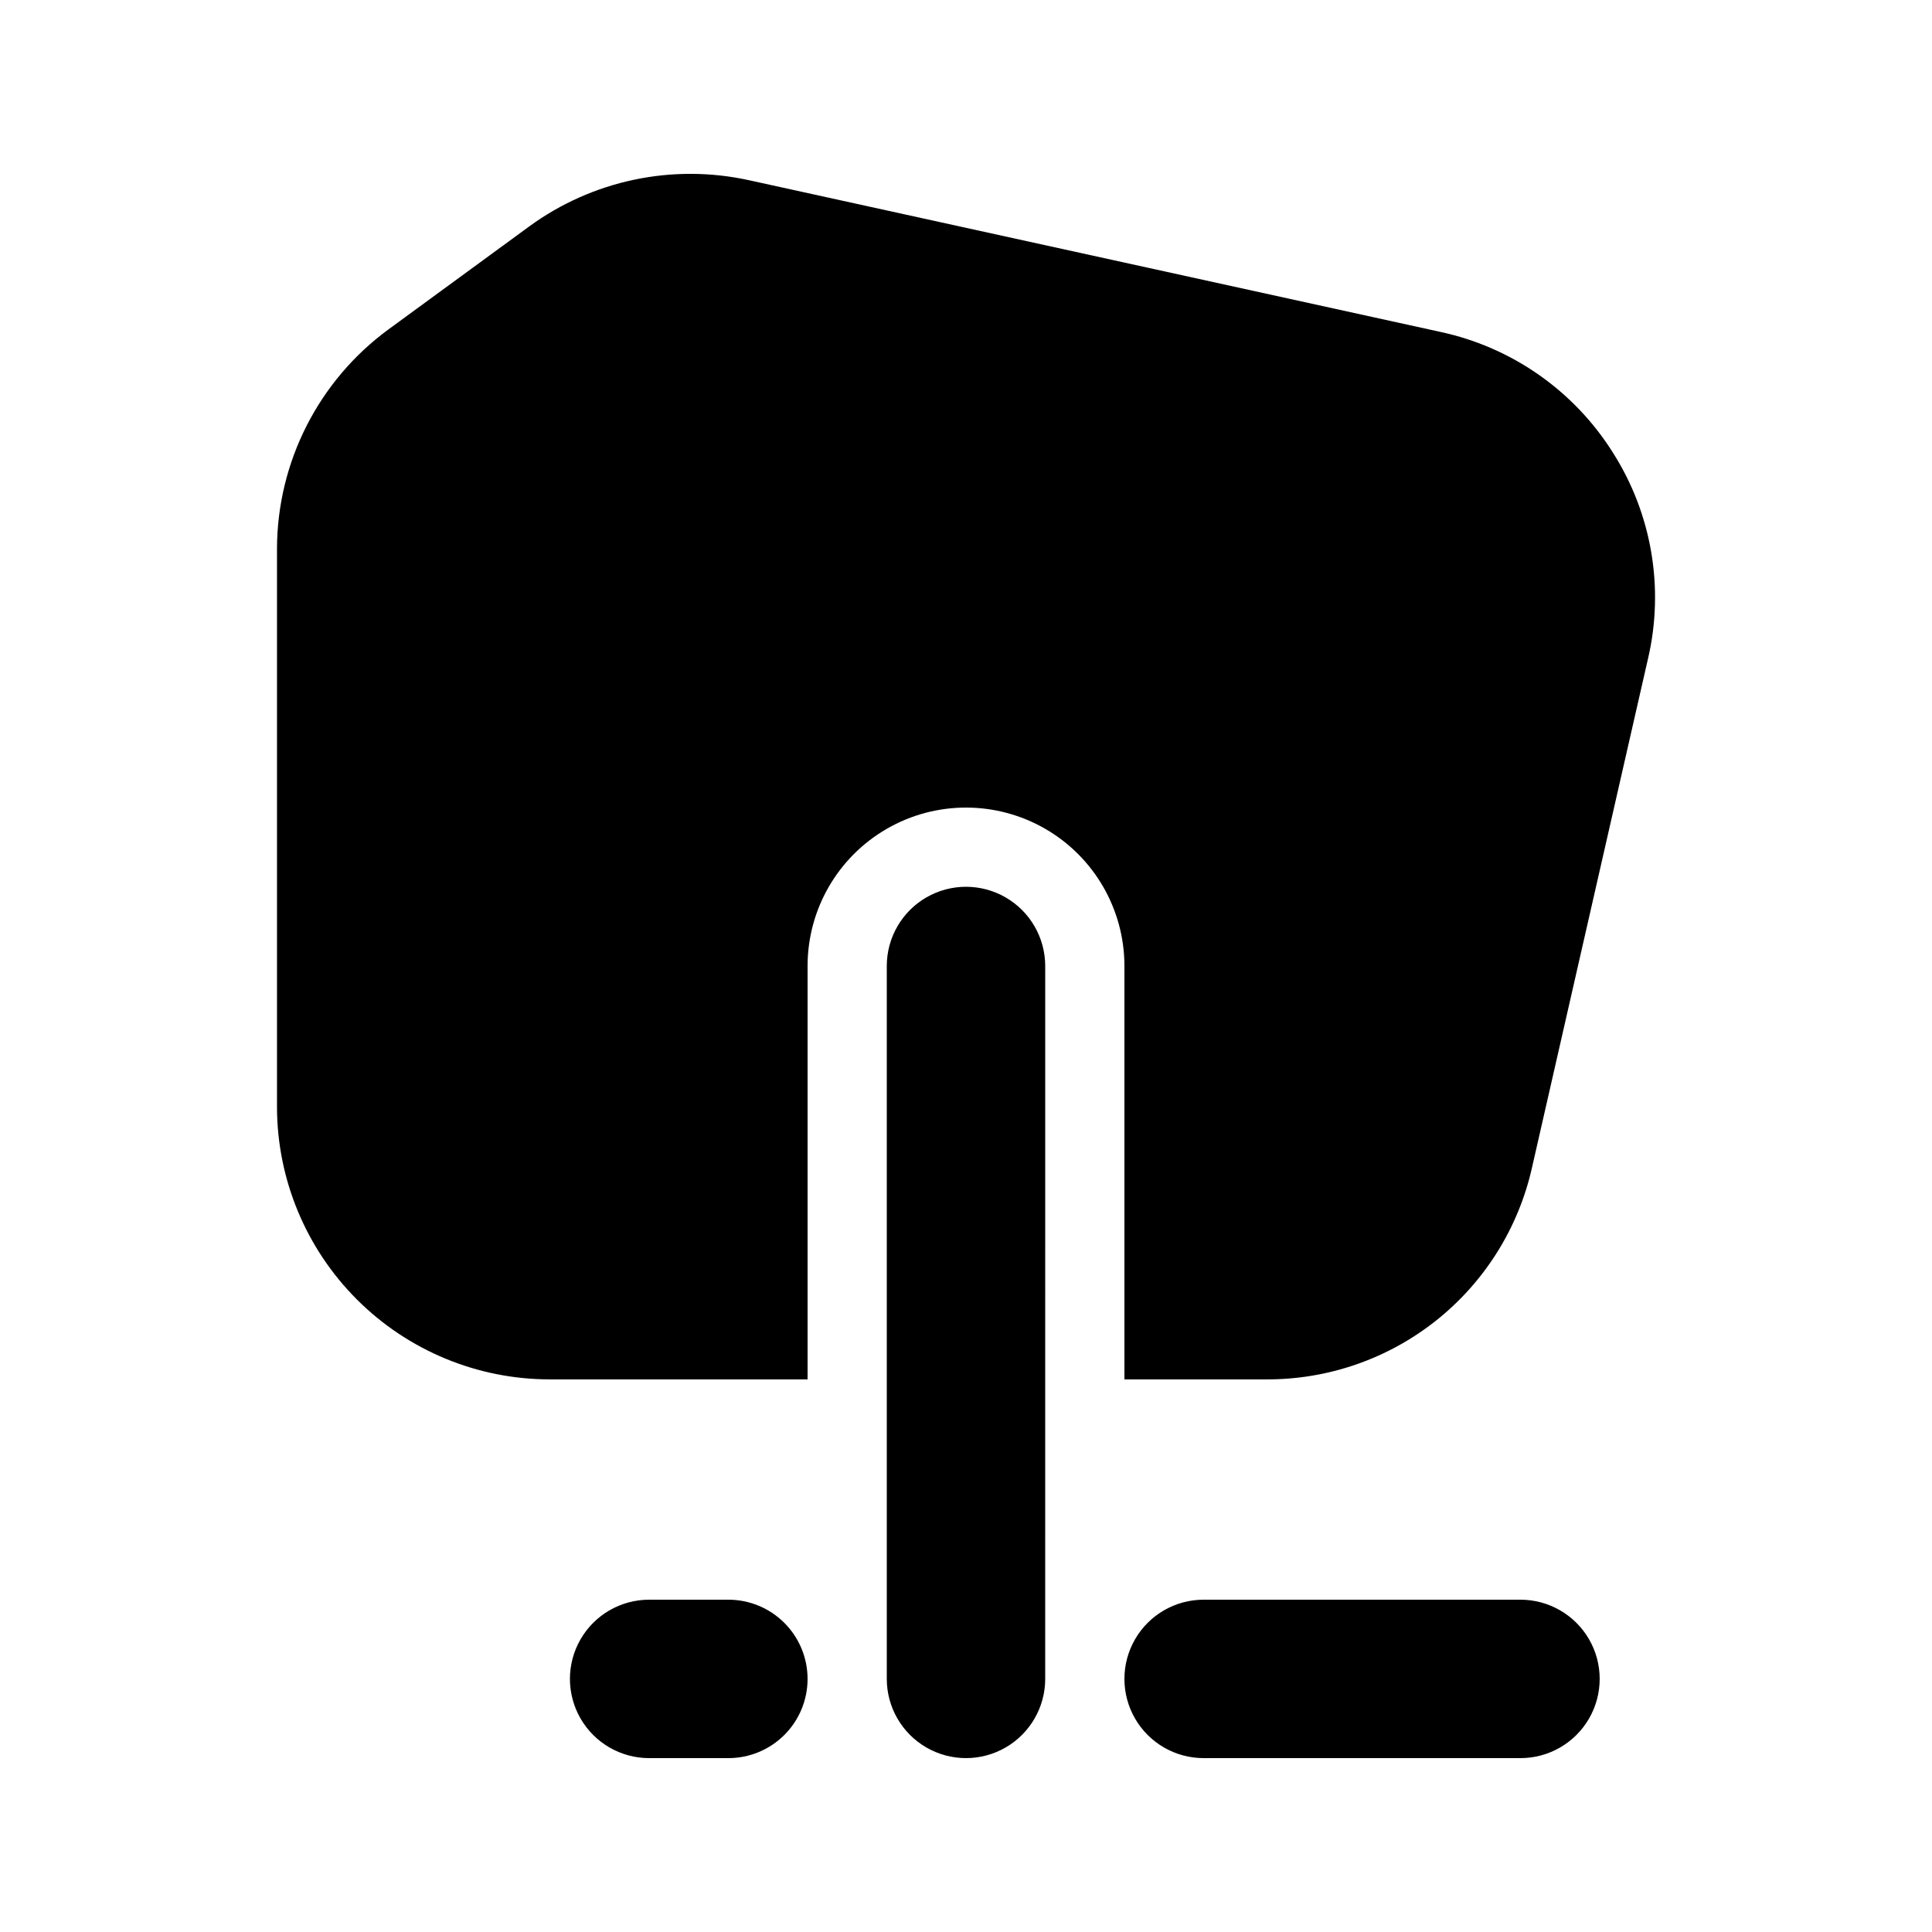
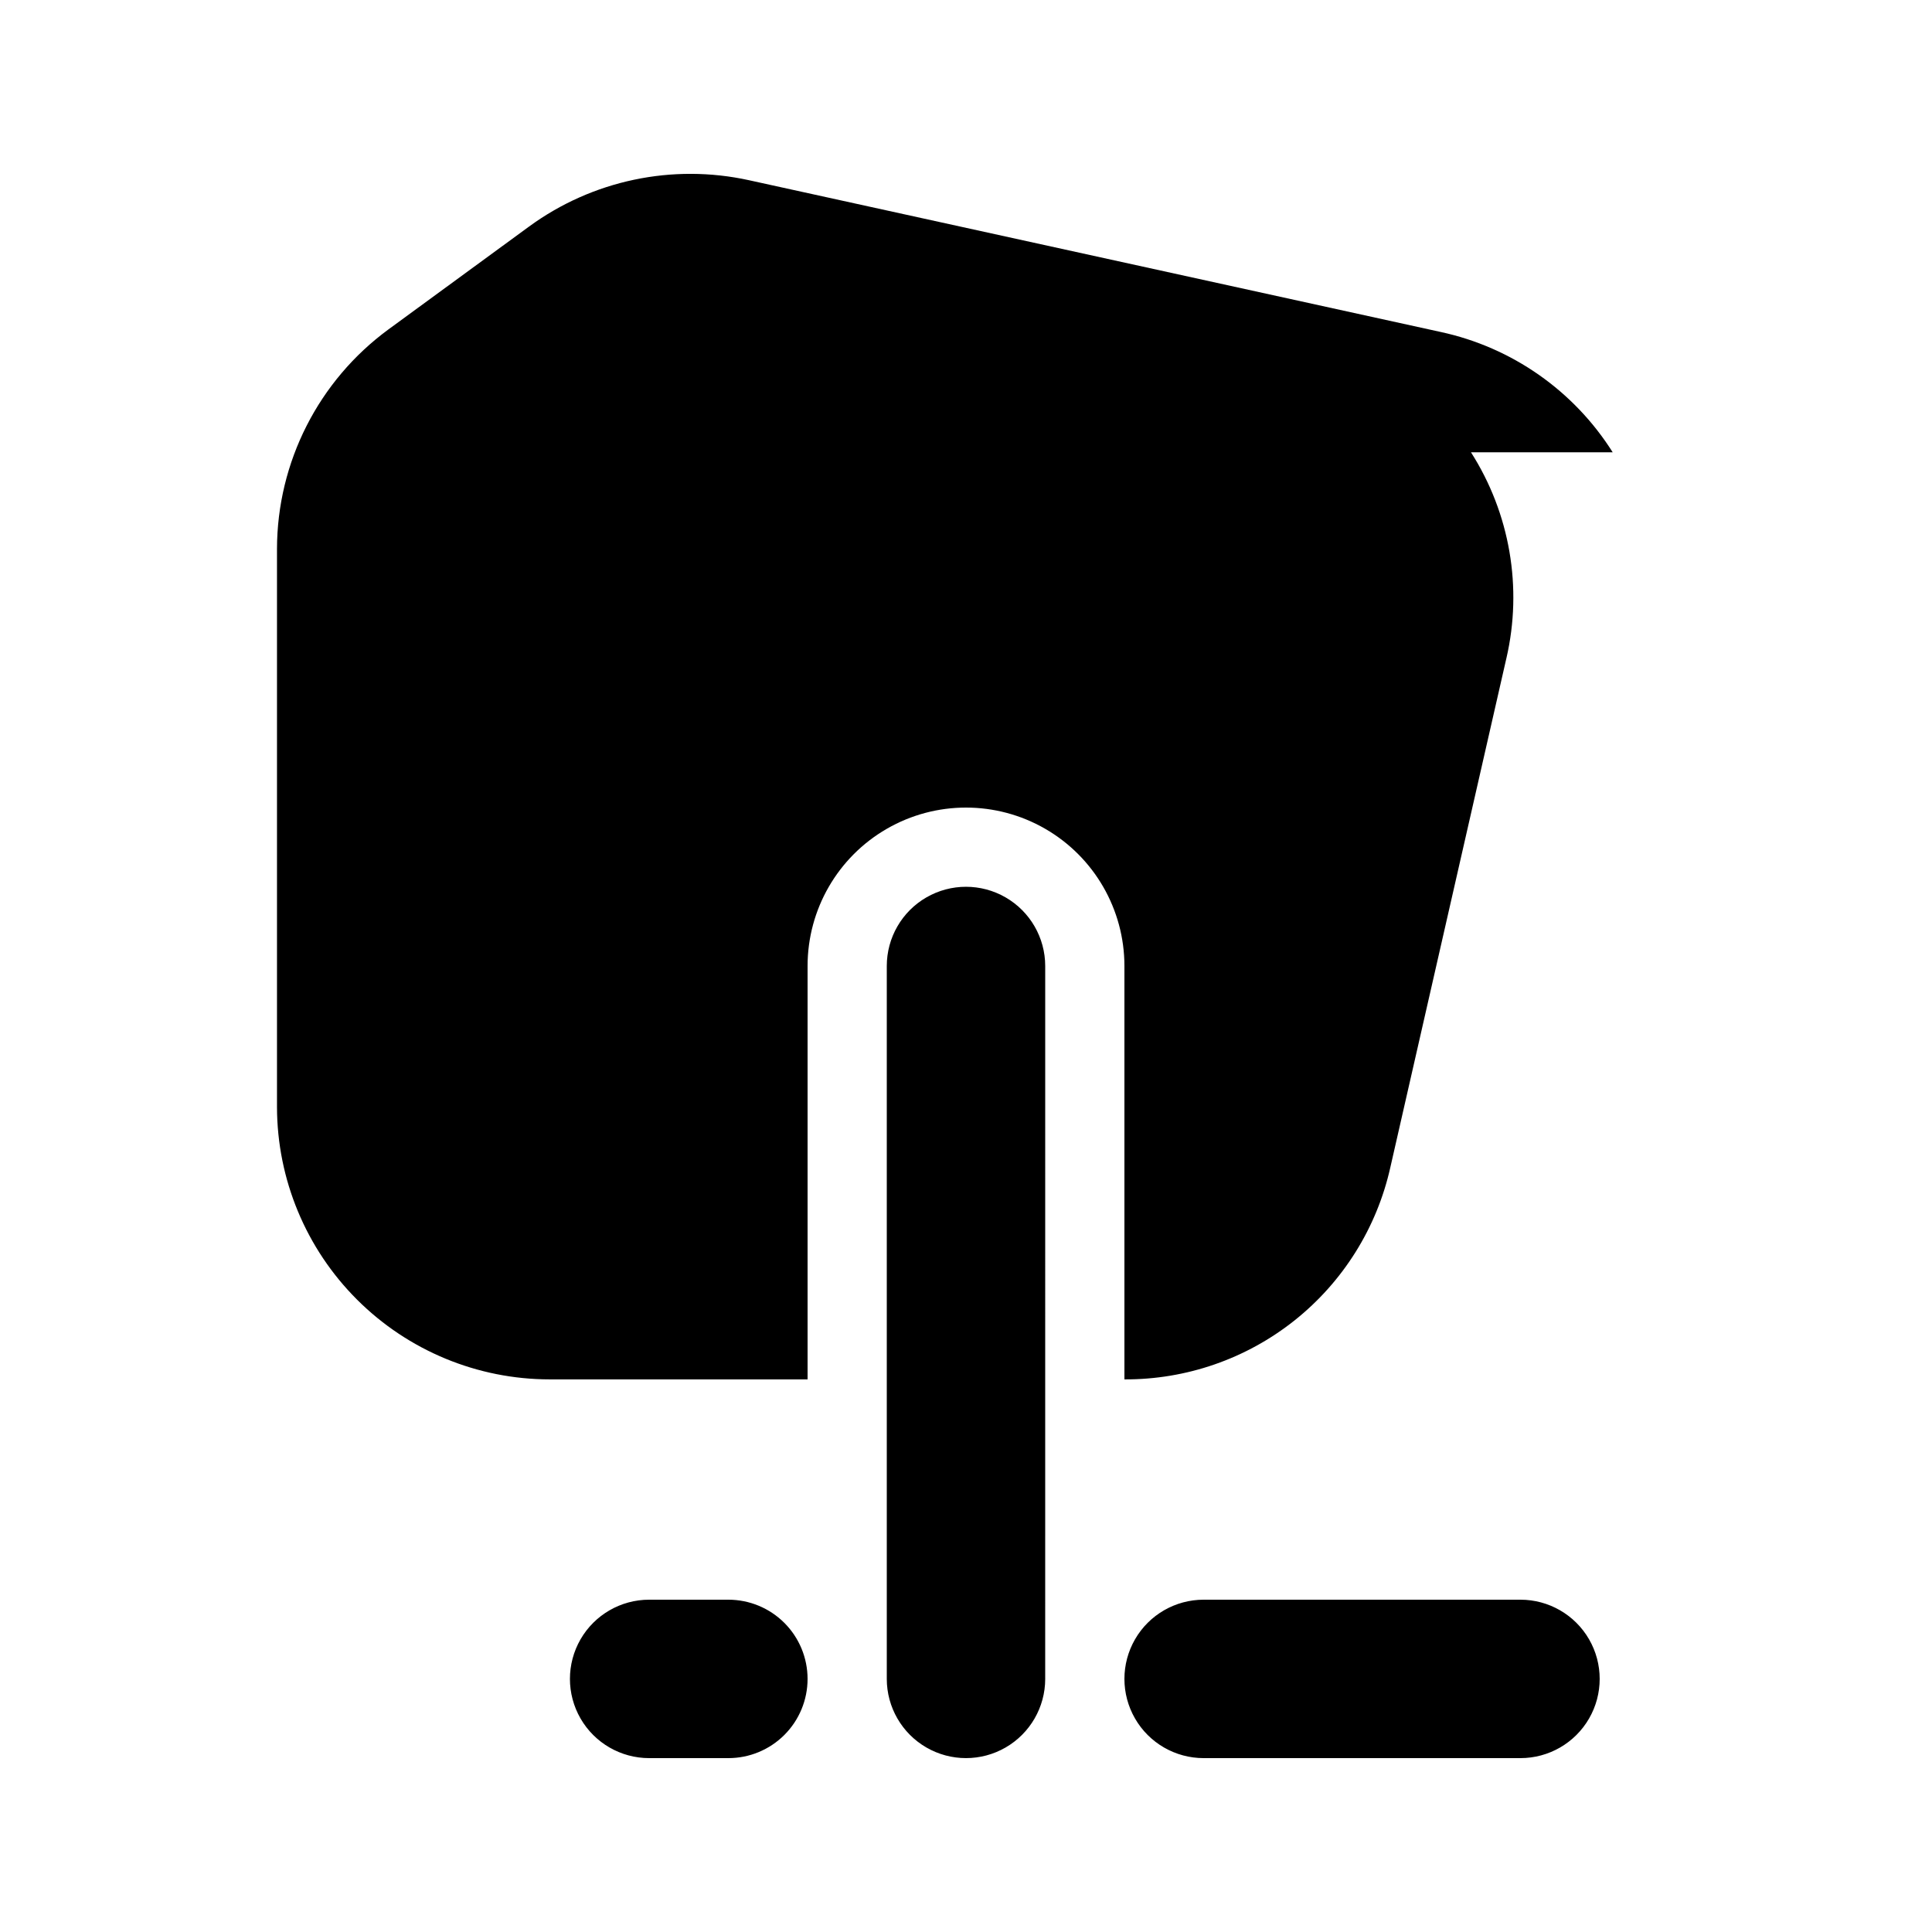
<svg xmlns="http://www.w3.org/2000/svg" fill="#000000" width="800px" height="800px" version="1.1" viewBox="144 144 512 512">
-   <path d="m546.94 609.92h-83.965c-7.5 0-14.434-4-18.18-10.496-3.75-6.492-3.75-14.496 0-20.992 3.746-6.492 10.68-10.496 18.18-10.496h83.969-0.004c7.5 0 14.43 4.004 18.18 10.496 3.75 6.496 3.75 14.5 0 20.992-3.75 6.496-10.68 10.496-18.18 10.496zm-188.93-20.992h0.004c0-5.566-2.211-10.906-6.148-14.844s-9.277-6.148-14.844-6.148h-20.992c-7.5 0-14.43 4.004-18.18 10.496-3.75 6.496-3.75 14.5 0 20.992 3.75 6.496 10.68 10.496 18.18 10.496h20.992c5.566 0.004 10.906-2.207 14.844-6.144s6.148-9.277 6.148-14.848zm62.977 0 0.004-188.93c0-7.5-4.004-14.43-10.496-18.18-6.496-3.75-14.5-3.75-20.992 0-6.496 3.75-10.496 10.68-10.496 18.18v188.93-0.004c0 7.5 4 14.43 10.496 18.18 6.492 3.75 14.496 3.75 20.992 0 6.492-3.75 10.496-10.68 10.496-18.18zm150.39-325.07c-10.289-16.32-26.715-27.809-45.57-31.879l-183.33-40.223c-20.273-4.445-41.48 0.02-58.242 12.262l-37.27 27.262c-18.539 13.594-29.516 35.191-29.559 58.18v147.95c0.043 19.145 7.676 37.492 21.227 51.016 13.551 13.523 31.91 21.121 51.055 21.125h68.328v-109.55c0-15 8-28.859 20.992-36.359 12.988-7.5 28.992-7.5 41.984 0 12.988 7.5 20.992 21.359 20.992 36.359v109.55h37.555c16.383 0.078 32.301-5.445 45.117-15.652 12.812-10.211 21.754-24.492 25.34-40.477l30.77-134.99h0.004c4.324-18.715 0.941-38.379-9.391-54.57z" />
+   <path d="m546.94 609.92h-83.965c-7.5 0-14.434-4-18.18-10.496-3.75-6.492-3.75-14.496 0-20.992 3.746-6.492 10.68-10.496 18.18-10.496h83.969-0.004c7.5 0 14.43 4.004 18.18 10.496 3.75 6.496 3.75 14.5 0 20.992-3.75 6.496-10.68 10.496-18.18 10.496zm-188.93-20.992h0.004c0-5.566-2.211-10.906-6.148-14.844s-9.277-6.148-14.844-6.148h-20.992c-7.5 0-14.43 4.004-18.18 10.496-3.75 6.496-3.75 14.5 0 20.992 3.75 6.496 10.68 10.496 18.18 10.496h20.992c5.566 0.004 10.906-2.207 14.844-6.144s6.148-9.277 6.148-14.848zm62.977 0 0.004-188.93c0-7.5-4.004-14.43-10.496-18.18-6.496-3.75-14.5-3.75-20.992 0-6.496 3.75-10.496 10.68-10.496 18.18v188.93-0.004c0 7.5 4 14.43 10.496 18.18 6.492 3.75 14.496 3.75 20.992 0 6.492-3.75 10.496-10.68 10.496-18.18zm150.39-325.07c-10.289-16.32-26.715-27.809-45.57-31.879l-183.33-40.223c-20.273-4.445-41.48 0.02-58.242 12.262l-37.27 27.262c-18.539 13.594-29.516 35.191-29.559 58.18v147.95c0.043 19.145 7.676 37.492 21.227 51.016 13.551 13.523 31.91 21.121 51.055 21.125h68.328v-109.55c0-15 8-28.859 20.992-36.359 12.988-7.5 28.992-7.5 41.984 0 12.988 7.5 20.992 21.359 20.992 36.359v109.55c16.383 0.078 32.301-5.445 45.117-15.652 12.812-10.211 21.754-24.492 25.34-40.477l30.77-134.99h0.004c4.324-18.715 0.941-38.379-9.391-54.57z" />
</svg>